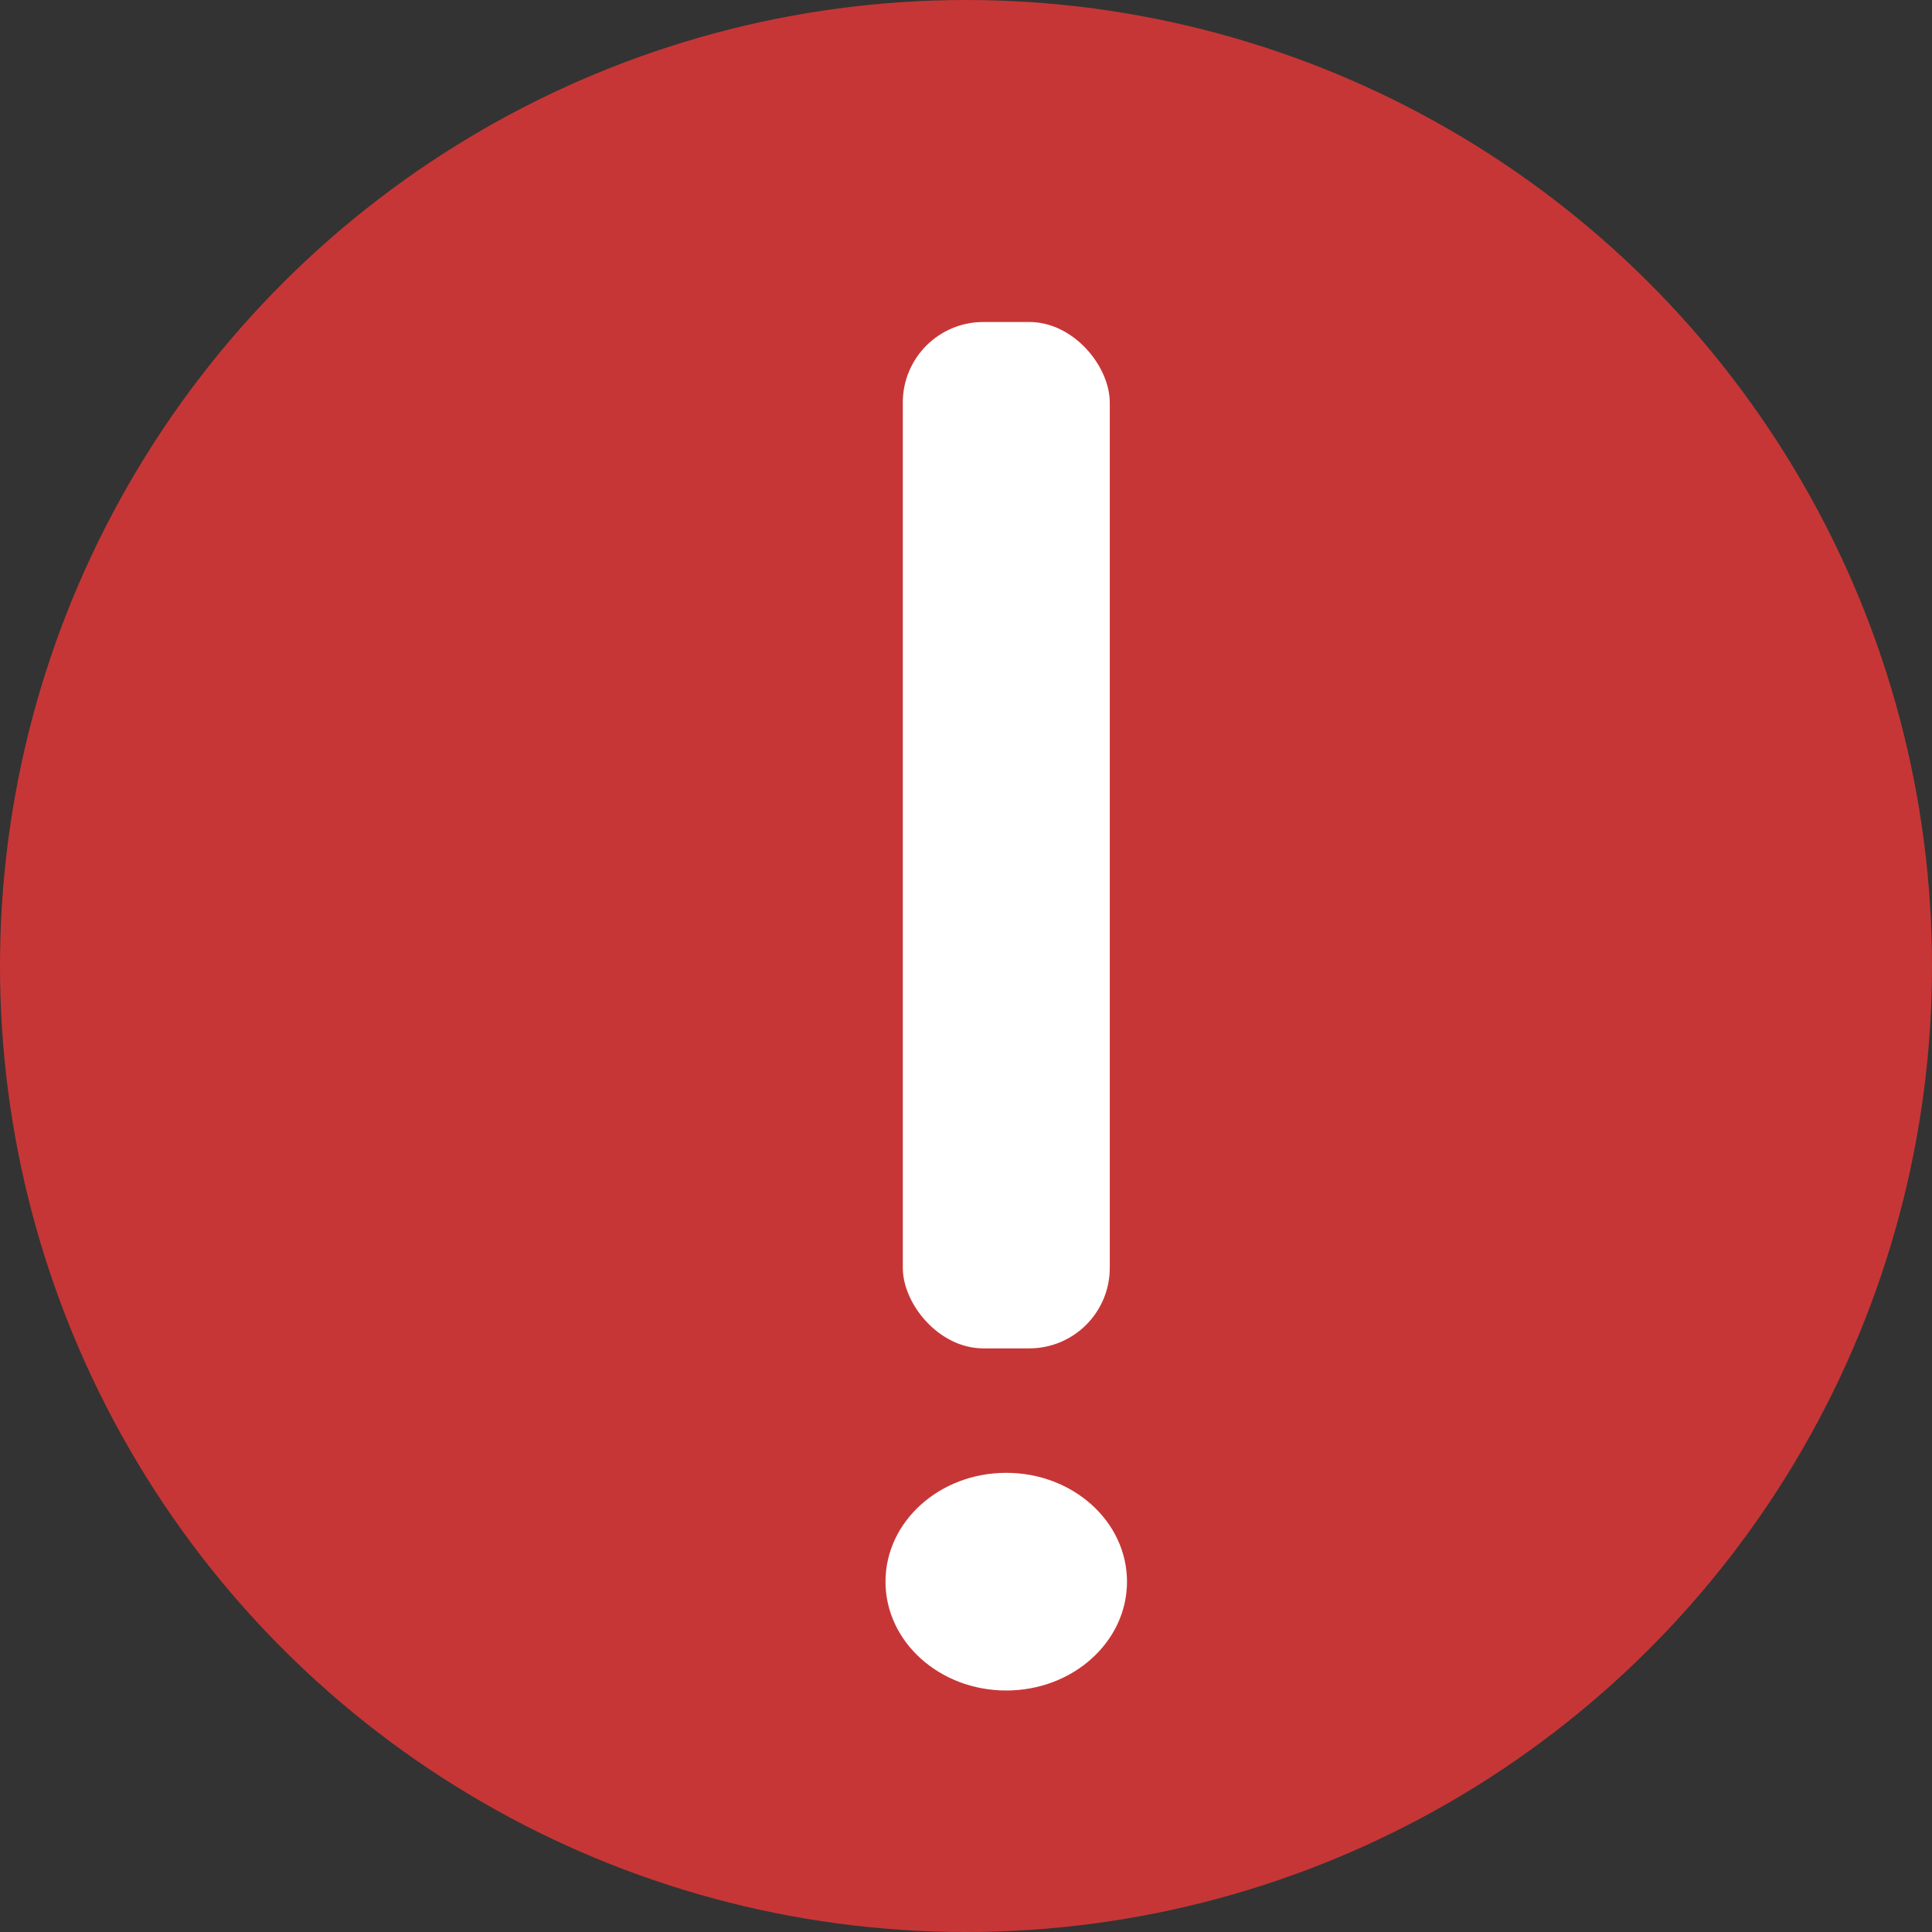
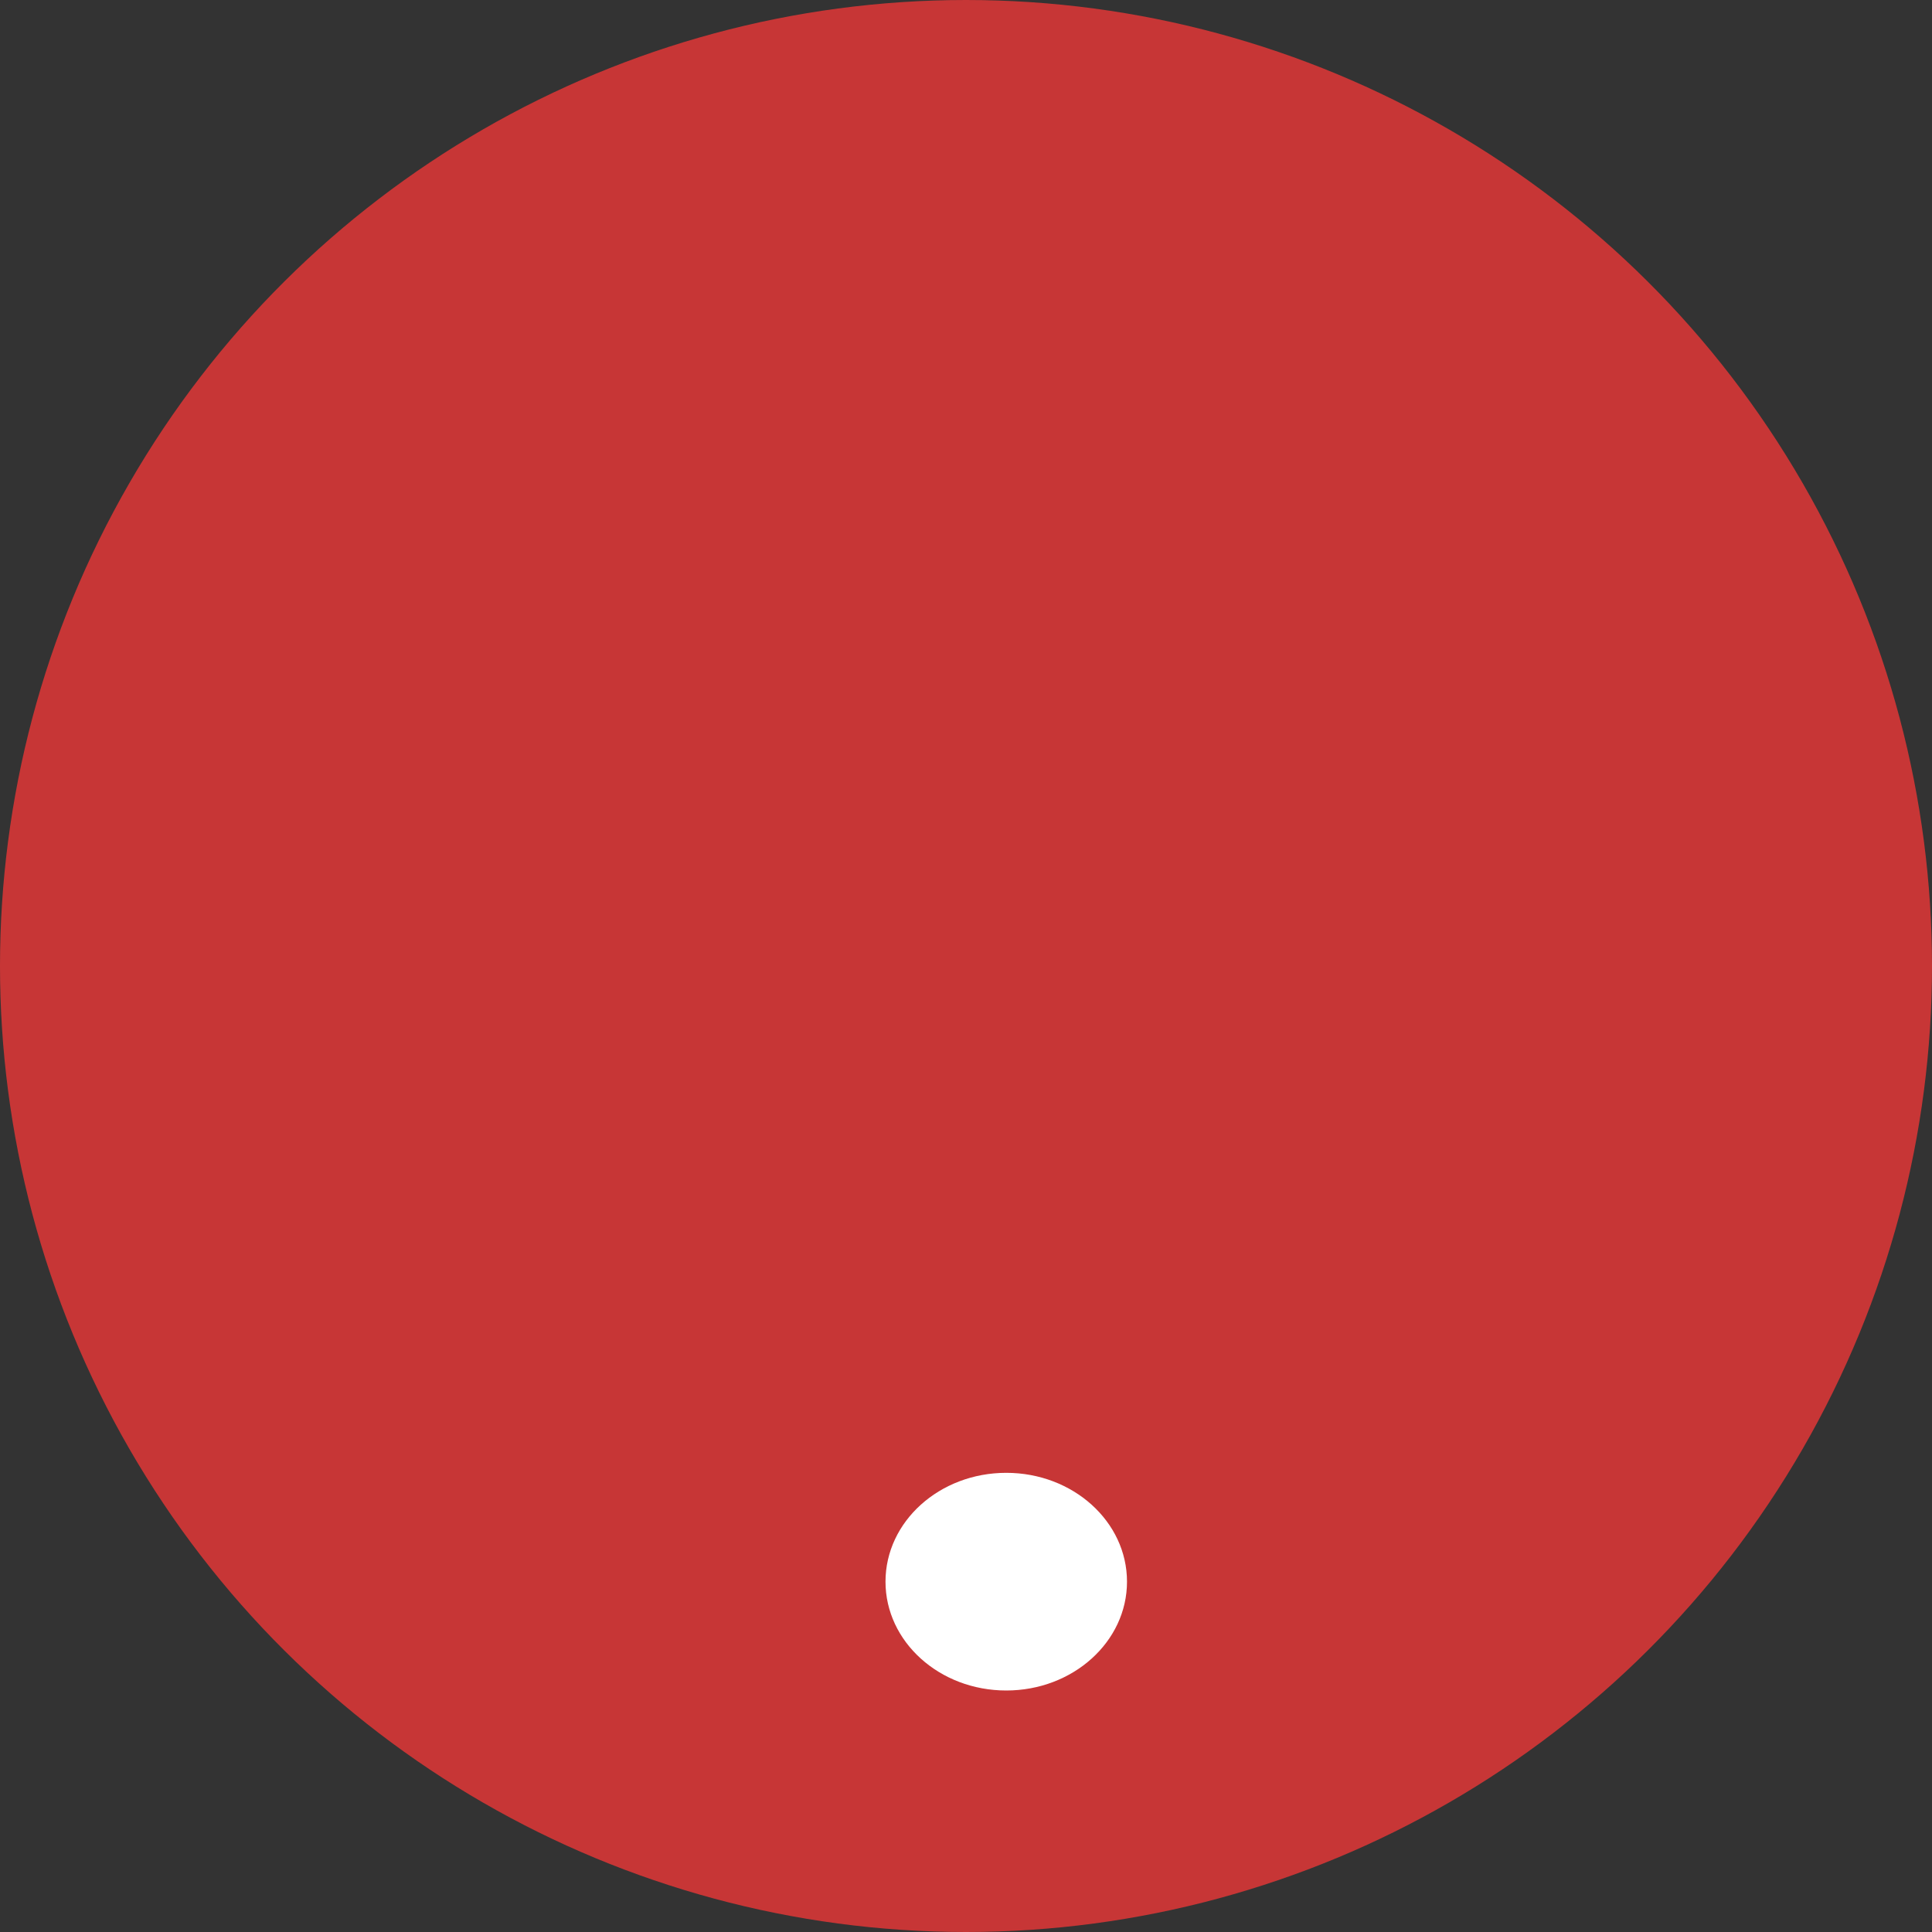
<svg xmlns="http://www.w3.org/2000/svg" width="24" height="24" viewBox="0 0 24 24" fill="none">
  <rect x="0" y="0" width="24" height="24" fill="#333333" stroke="none" />
  <circle cx="12" cy="12" r="12" transform="rotate(90 12 12)" fill="#C73636" />
  <ellipse cx="12.5" cy="19.648" rx="1.5" ry="1.352" transform="rotate(180 12.5 19.648)" fill="white" />
-   <rect x="13.786" y="16.75" width="2.571" height="12.75" rx="1" transform="rotate(180 13.786 16.75)" fill="white" />
</svg>